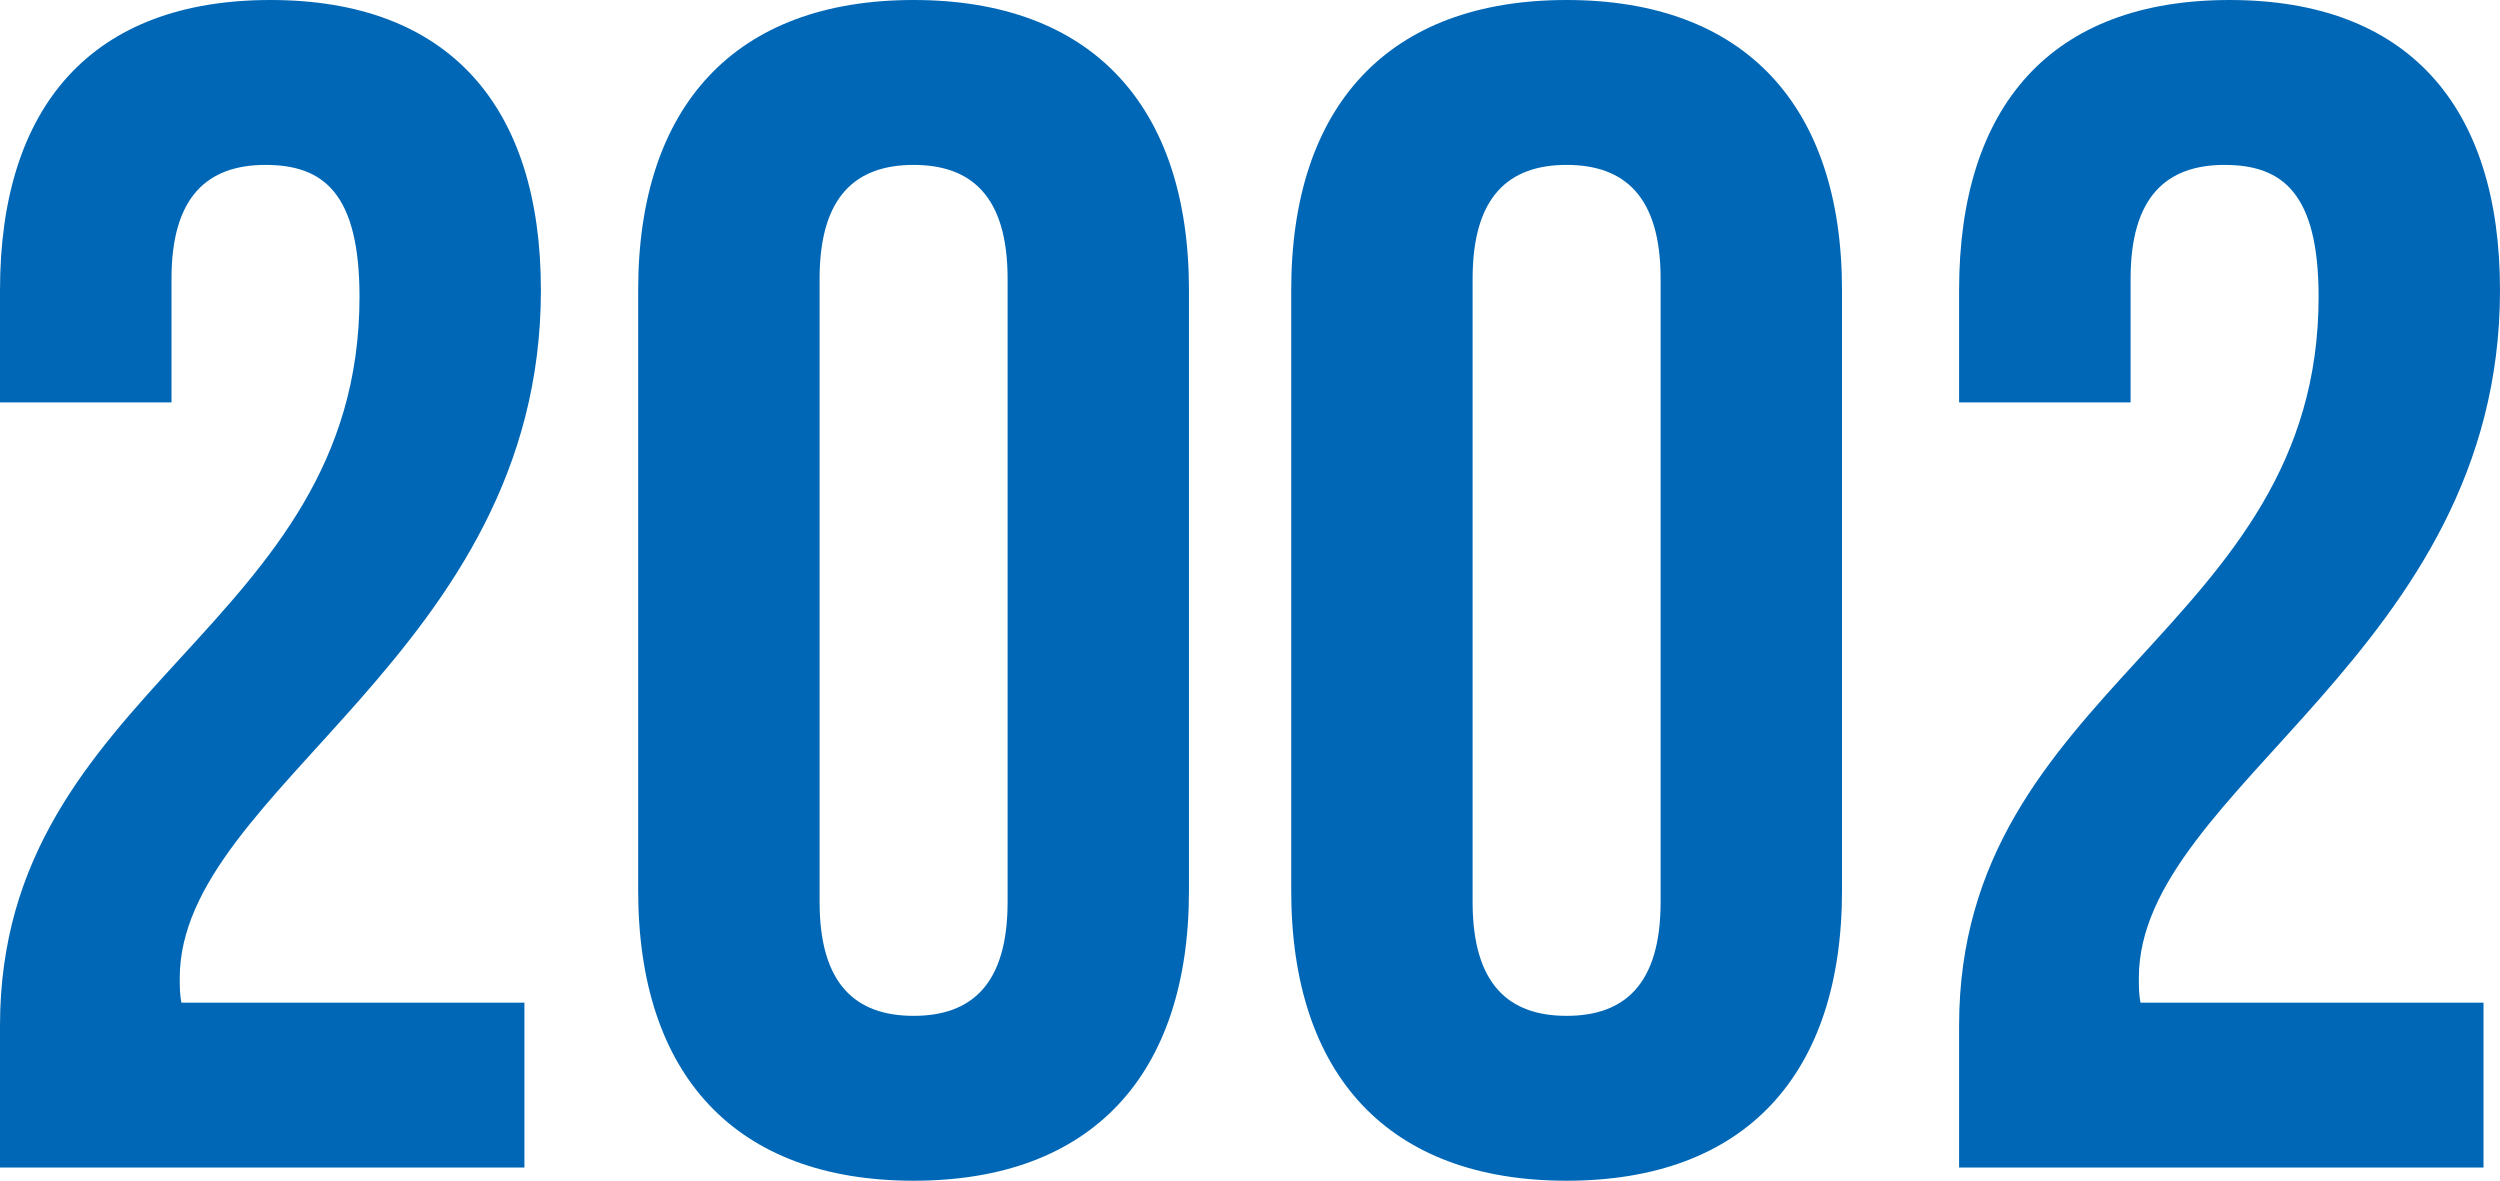
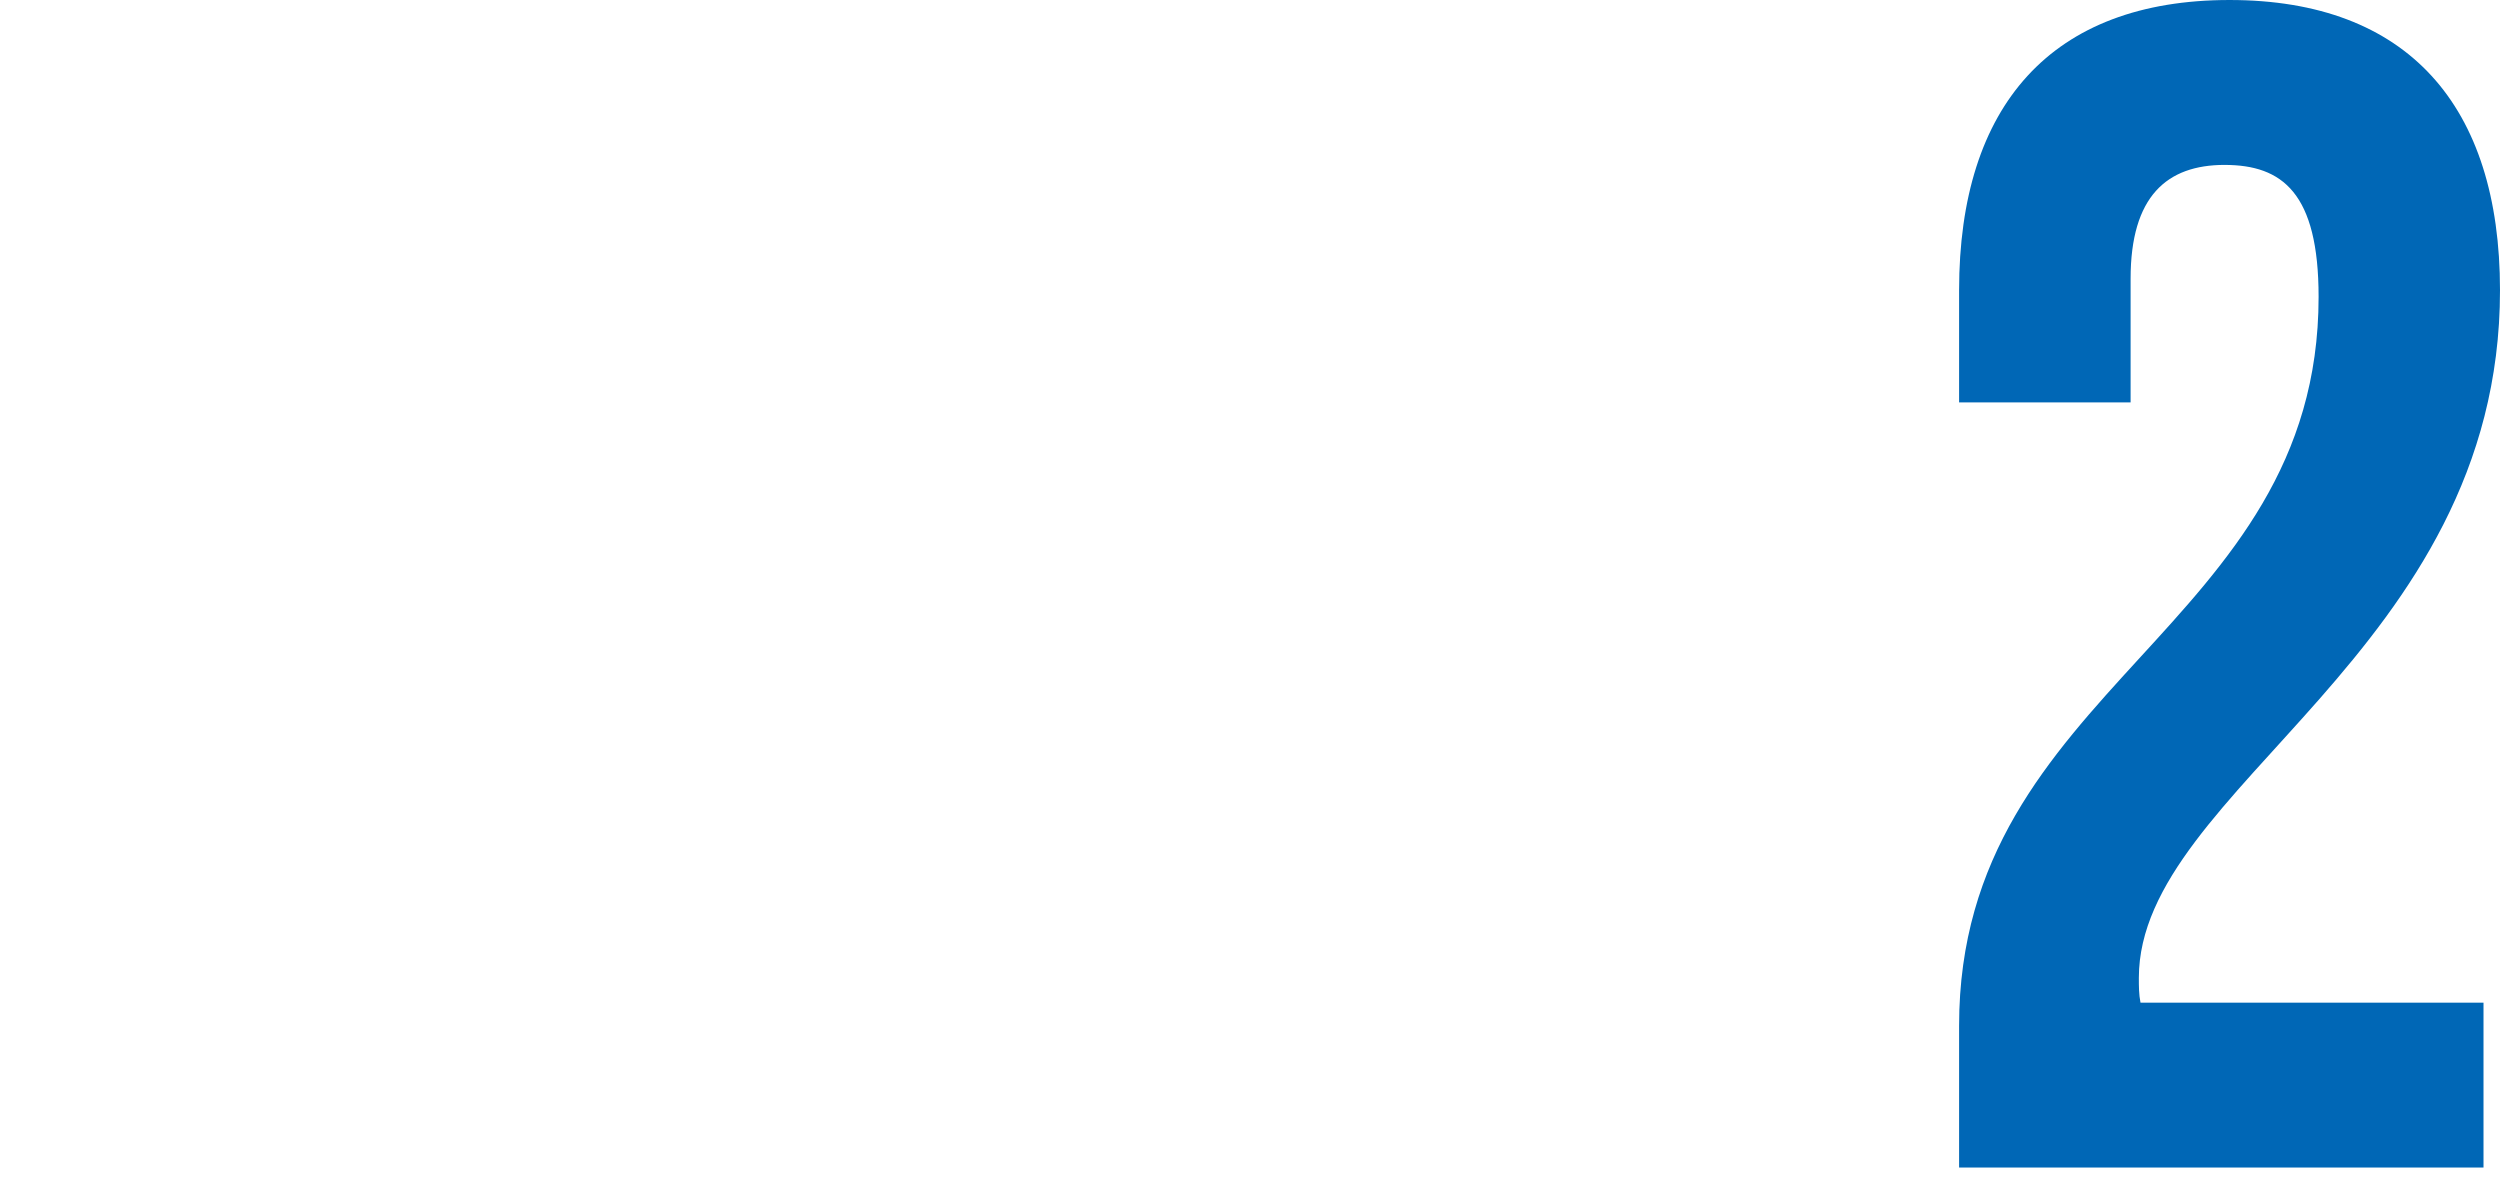
<svg xmlns="http://www.w3.org/2000/svg" id="_レイヤー_2" viewBox="0 0 84.895 40.096">
  <defs>
    <style>.cls-1{fill:#0067b6;stroke-width:0px;}</style>
  </defs>
  <g id="_レイヤー_1-2">
-     <path class="cls-1" d="M9.016,5.6c-1.96,0-3.192,1.064-3.192,3.864v4.2H0v-3.808C0,3.584,3.136,0,9.184,0s9.184,3.584,9.184,9.856c0,12.32-12.264,16.912-12.264,23.352,0,.28,0,.56.056.84h11.648v5.6H0v-4.816c0-11.536,12.208-13.44,12.208-24.752,0-3.528-1.232-4.48-3.192-4.48Z" />
-     <path class="cls-1" d="M21.671,9.856c0-6.272,3.304-9.856,9.352-9.856s9.352,3.584,9.352,9.856v20.384c0,6.271-3.304,9.855-9.352,9.855s-9.352-3.584-9.352-9.855V9.856ZM27.832,30.632c0,2.8,1.232,3.864,3.192,3.864s3.192-1.064,3.192-3.864V9.464c0-2.8-1.232-3.864-3.192-3.864s-3.192,1.064-3.192,3.864v21.168Z" />
-     <path class="cls-1" d="M43.847,9.856c0-6.272,3.304-9.856,9.352-9.856s9.352,3.584,9.352,9.856v20.384c0,6.271-3.304,9.855-9.352,9.855s-9.352-3.584-9.352-9.855V9.856ZM50.007,30.632c0,2.8,1.232,3.864,3.192,3.864s3.192-1.064,3.192-3.864V9.464c0-2.8-1.232-3.864-3.192-3.864s-3.192,1.064-3.192,3.864v21.168Z" />
    <path class="cls-1" d="M75.543,5.6c-1.96,0-3.192,1.064-3.192,3.864v4.2h-5.824v-3.808c0-6.272,3.136-9.856,9.184-9.856s9.184,3.584,9.184,9.856c0,12.32-12.264,16.912-12.264,23.352,0,.28,0,.56.056.84h11.648v5.6h-17.808v-4.816c0-11.536,12.208-13.44,12.208-24.752,0-3.528-1.232-4.48-3.192-4.48Z" />
  </g>
</svg>